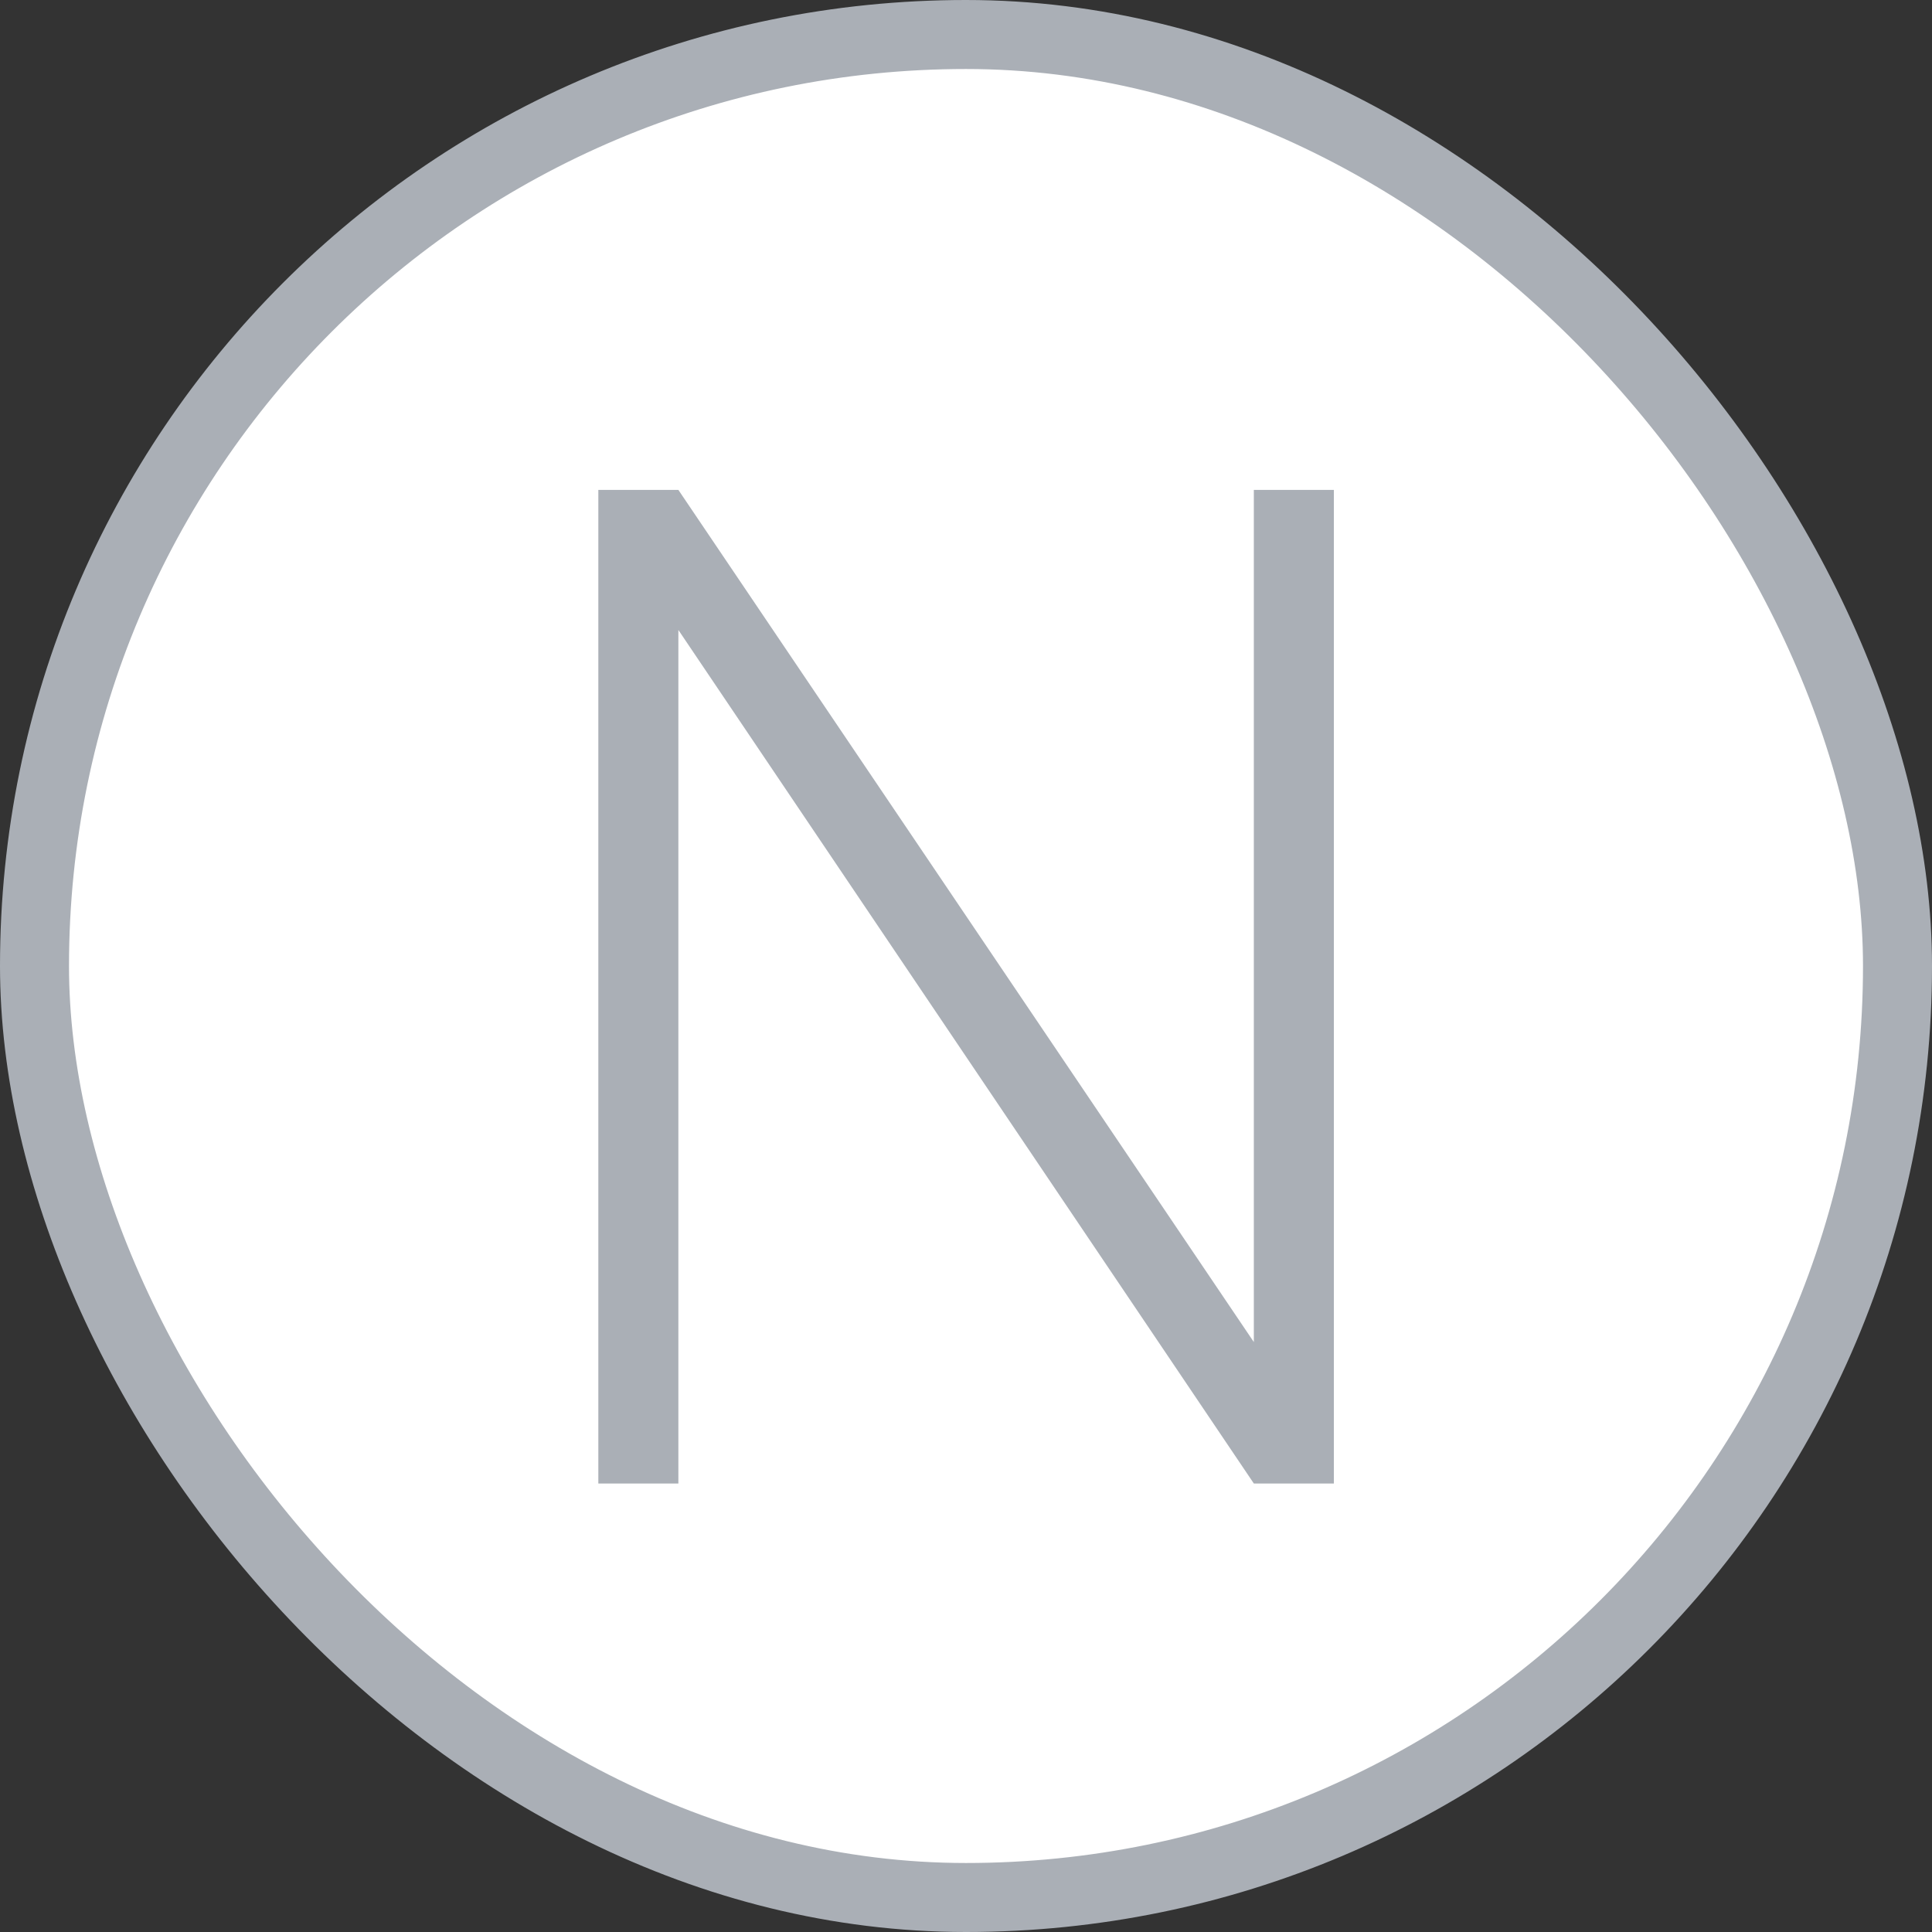
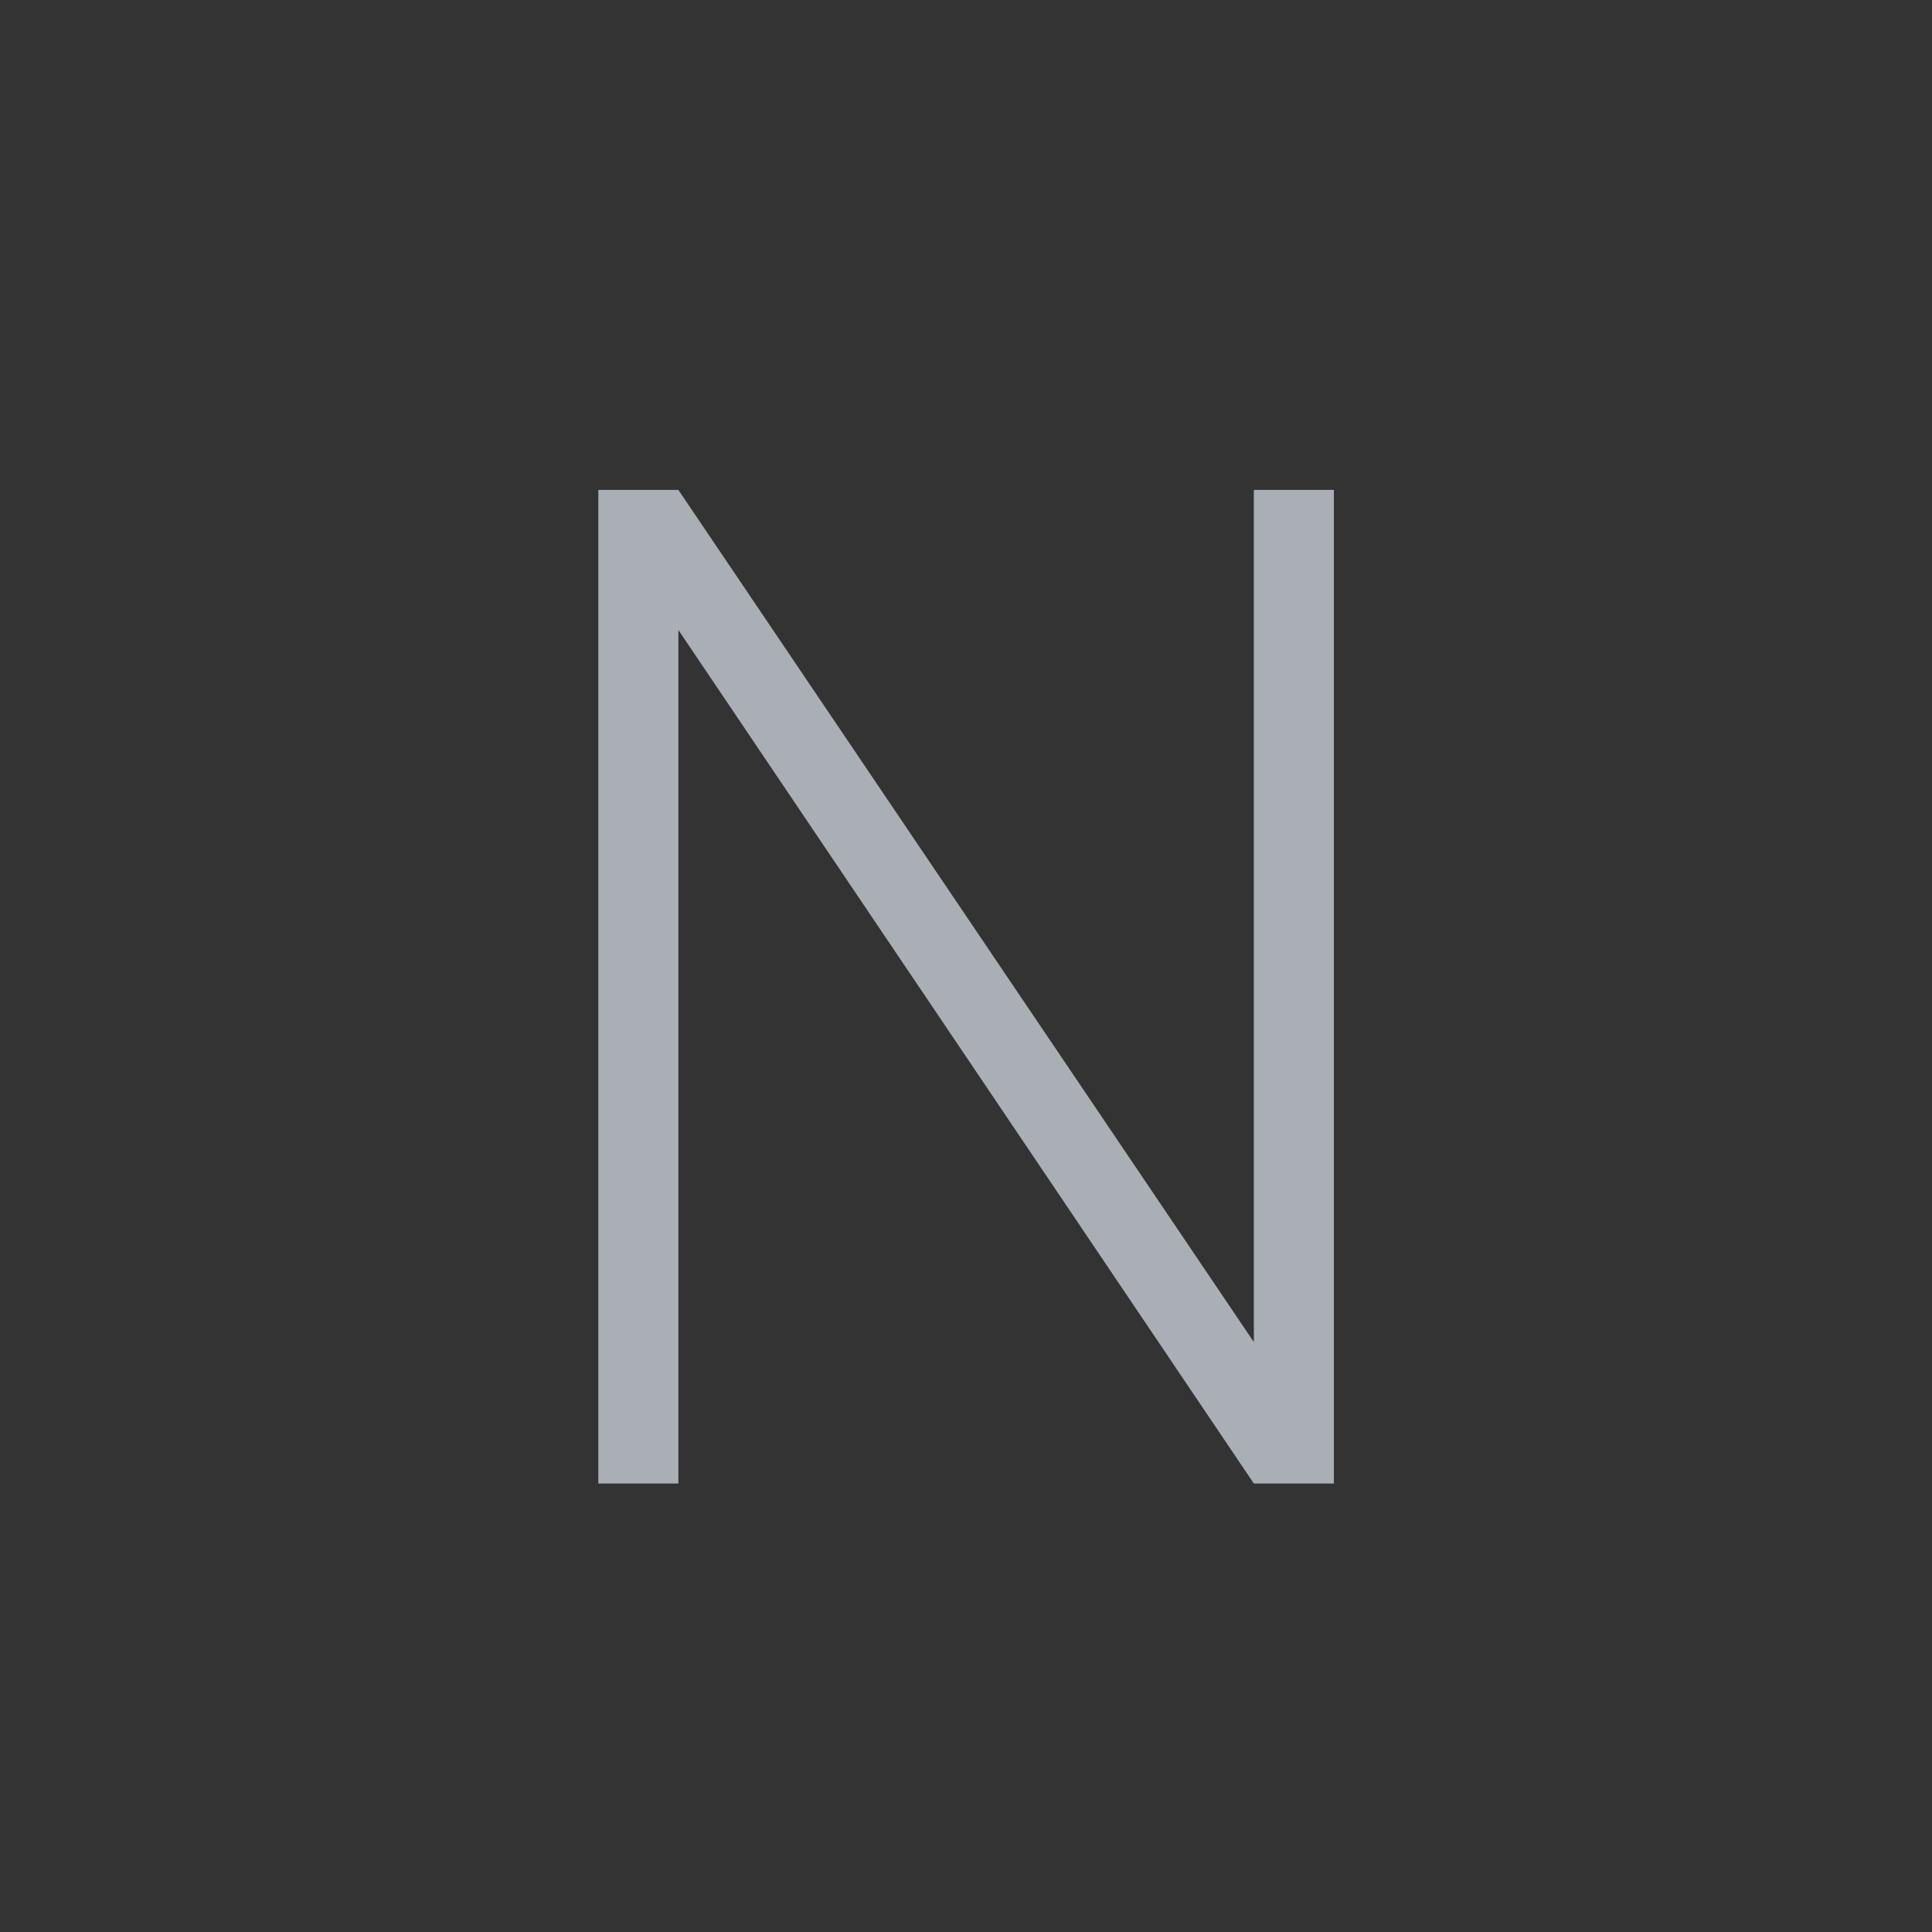
<svg xmlns="http://www.w3.org/2000/svg" width="56" height="56" viewBox="0 0 56 56" fill="none">
  <rect x="0" y="0" width="56" height="56" fill="#333333" stroke="none" />
-   <rect x="1" y="1" width="54" height="54" rx="27" fill="white" stroke="#AAAFB6" stroke-width="2" />
  <path d="M17.343 43V14.2H19.663L36.343 38.9V14.2H38.663V43H36.343L19.663 18.26V43H17.343Z" fill="#AAAFB6" />
</svg>